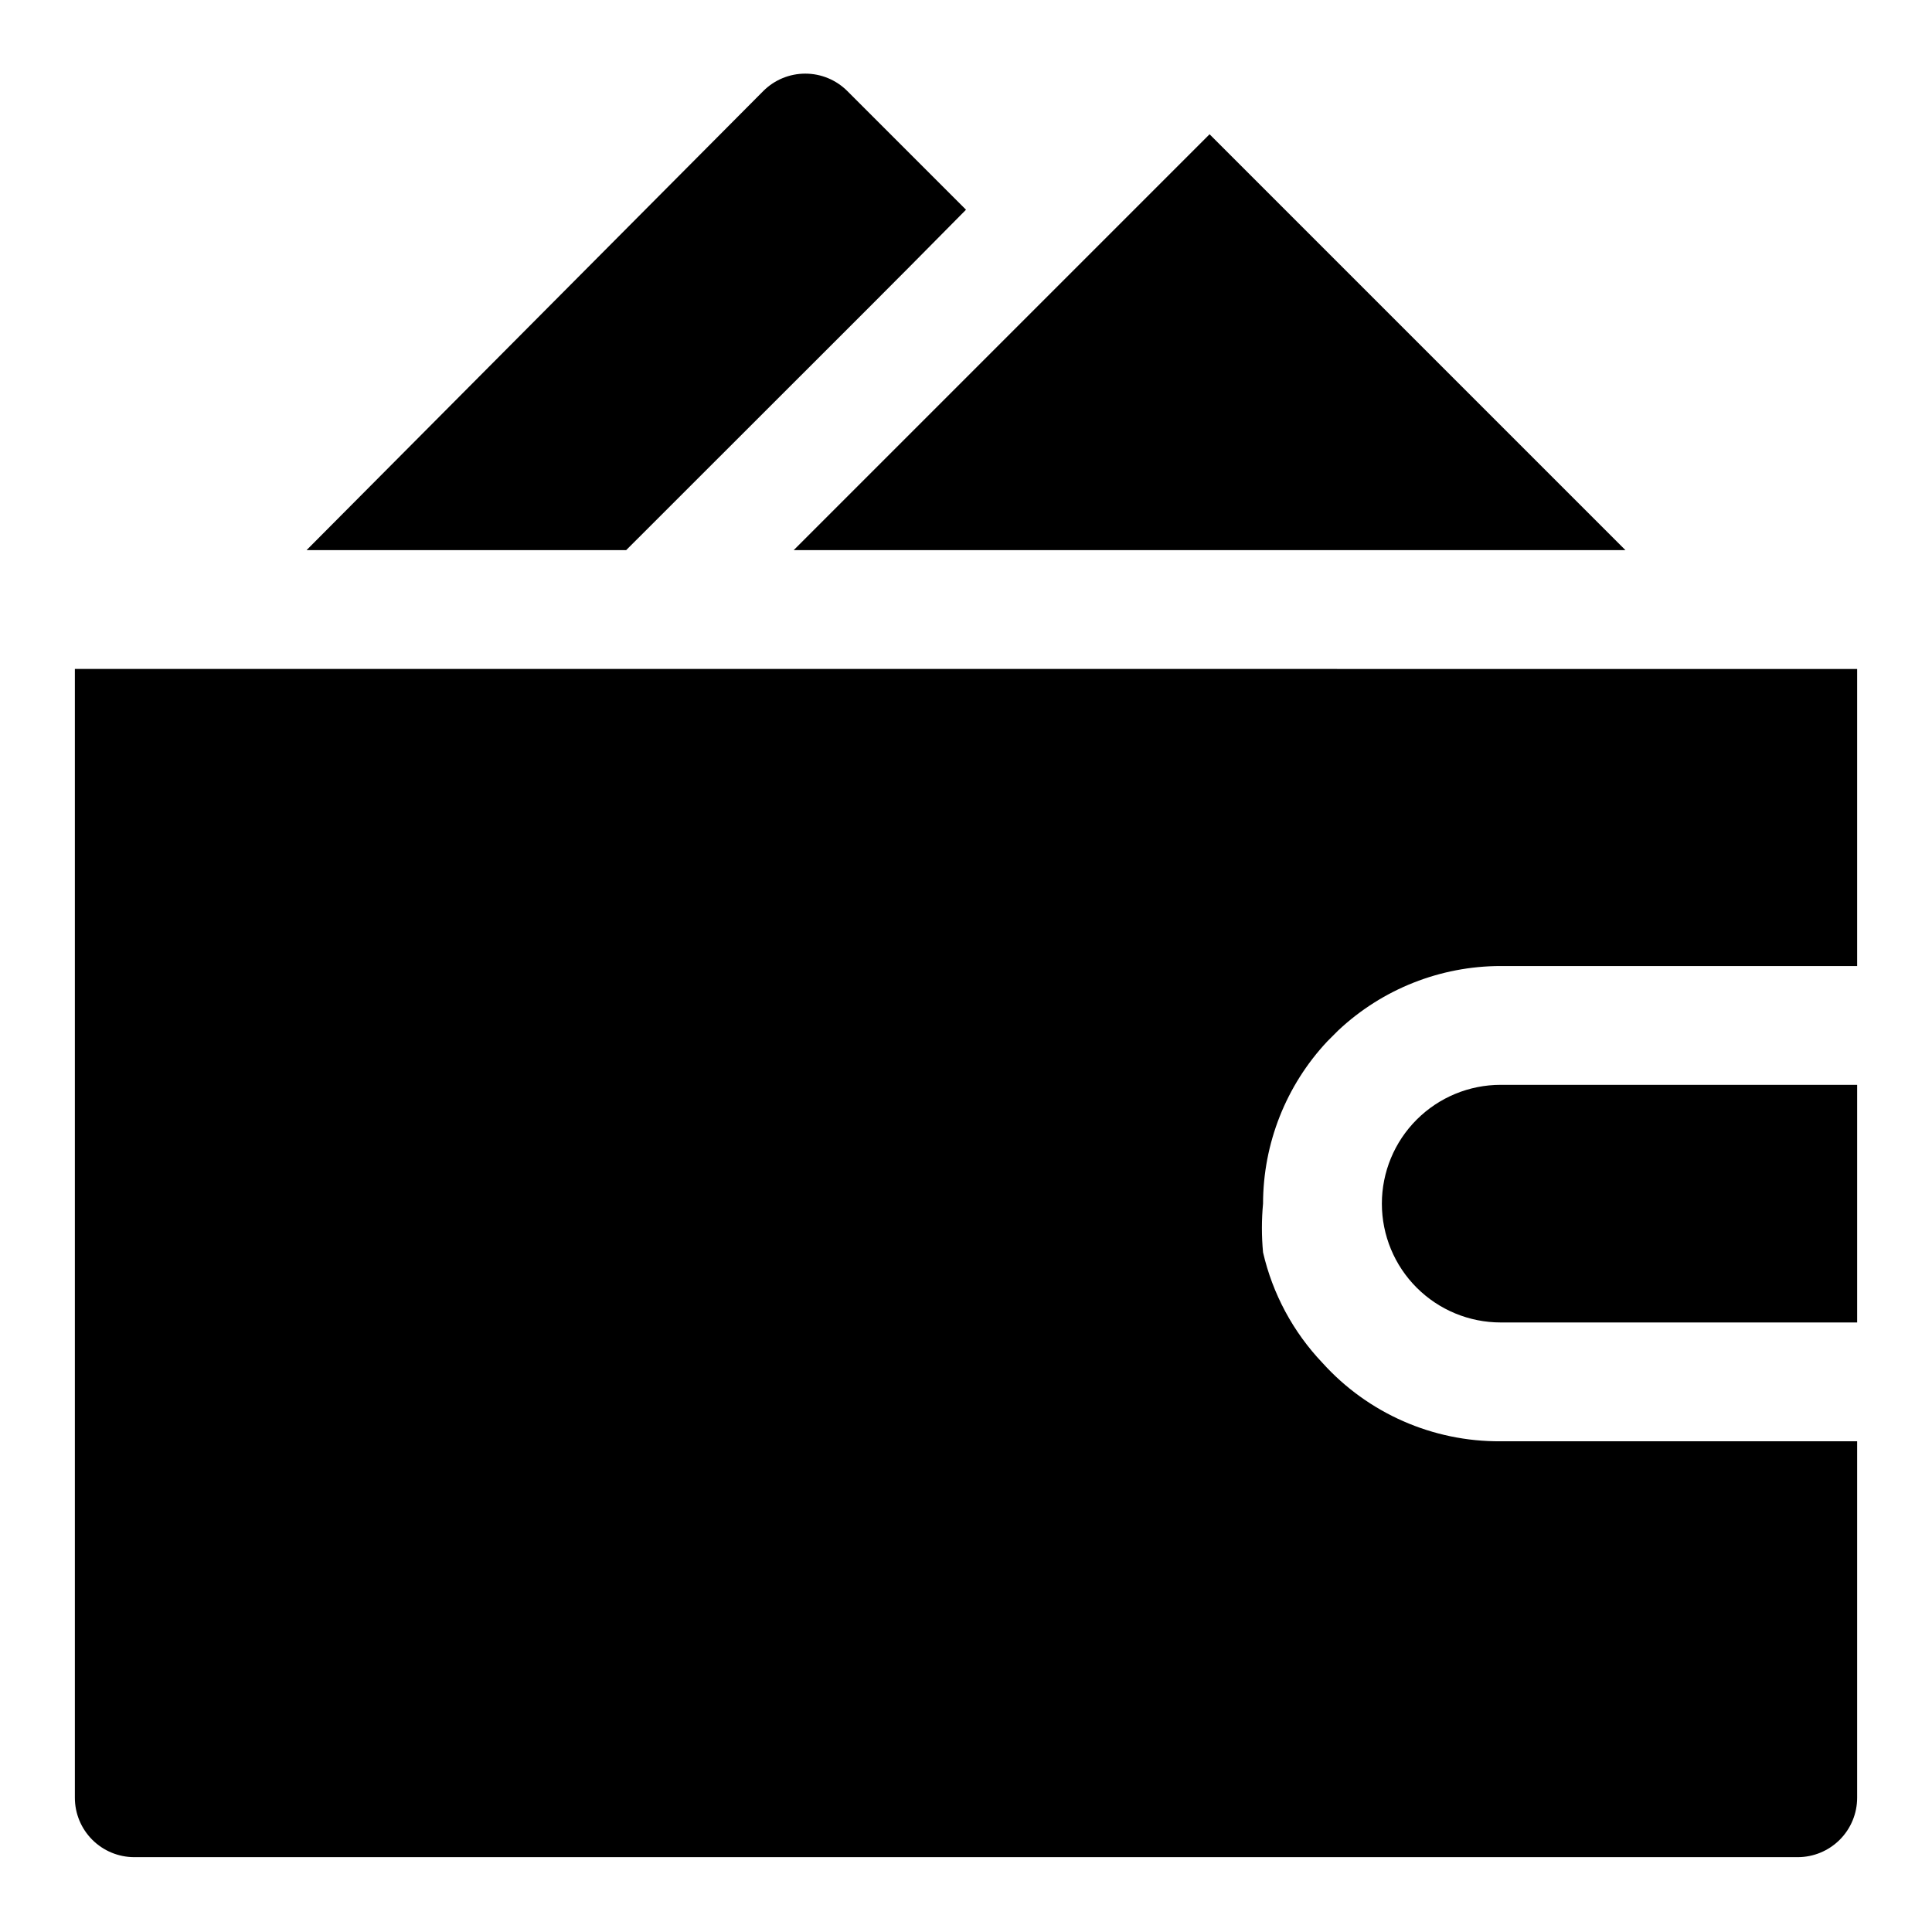
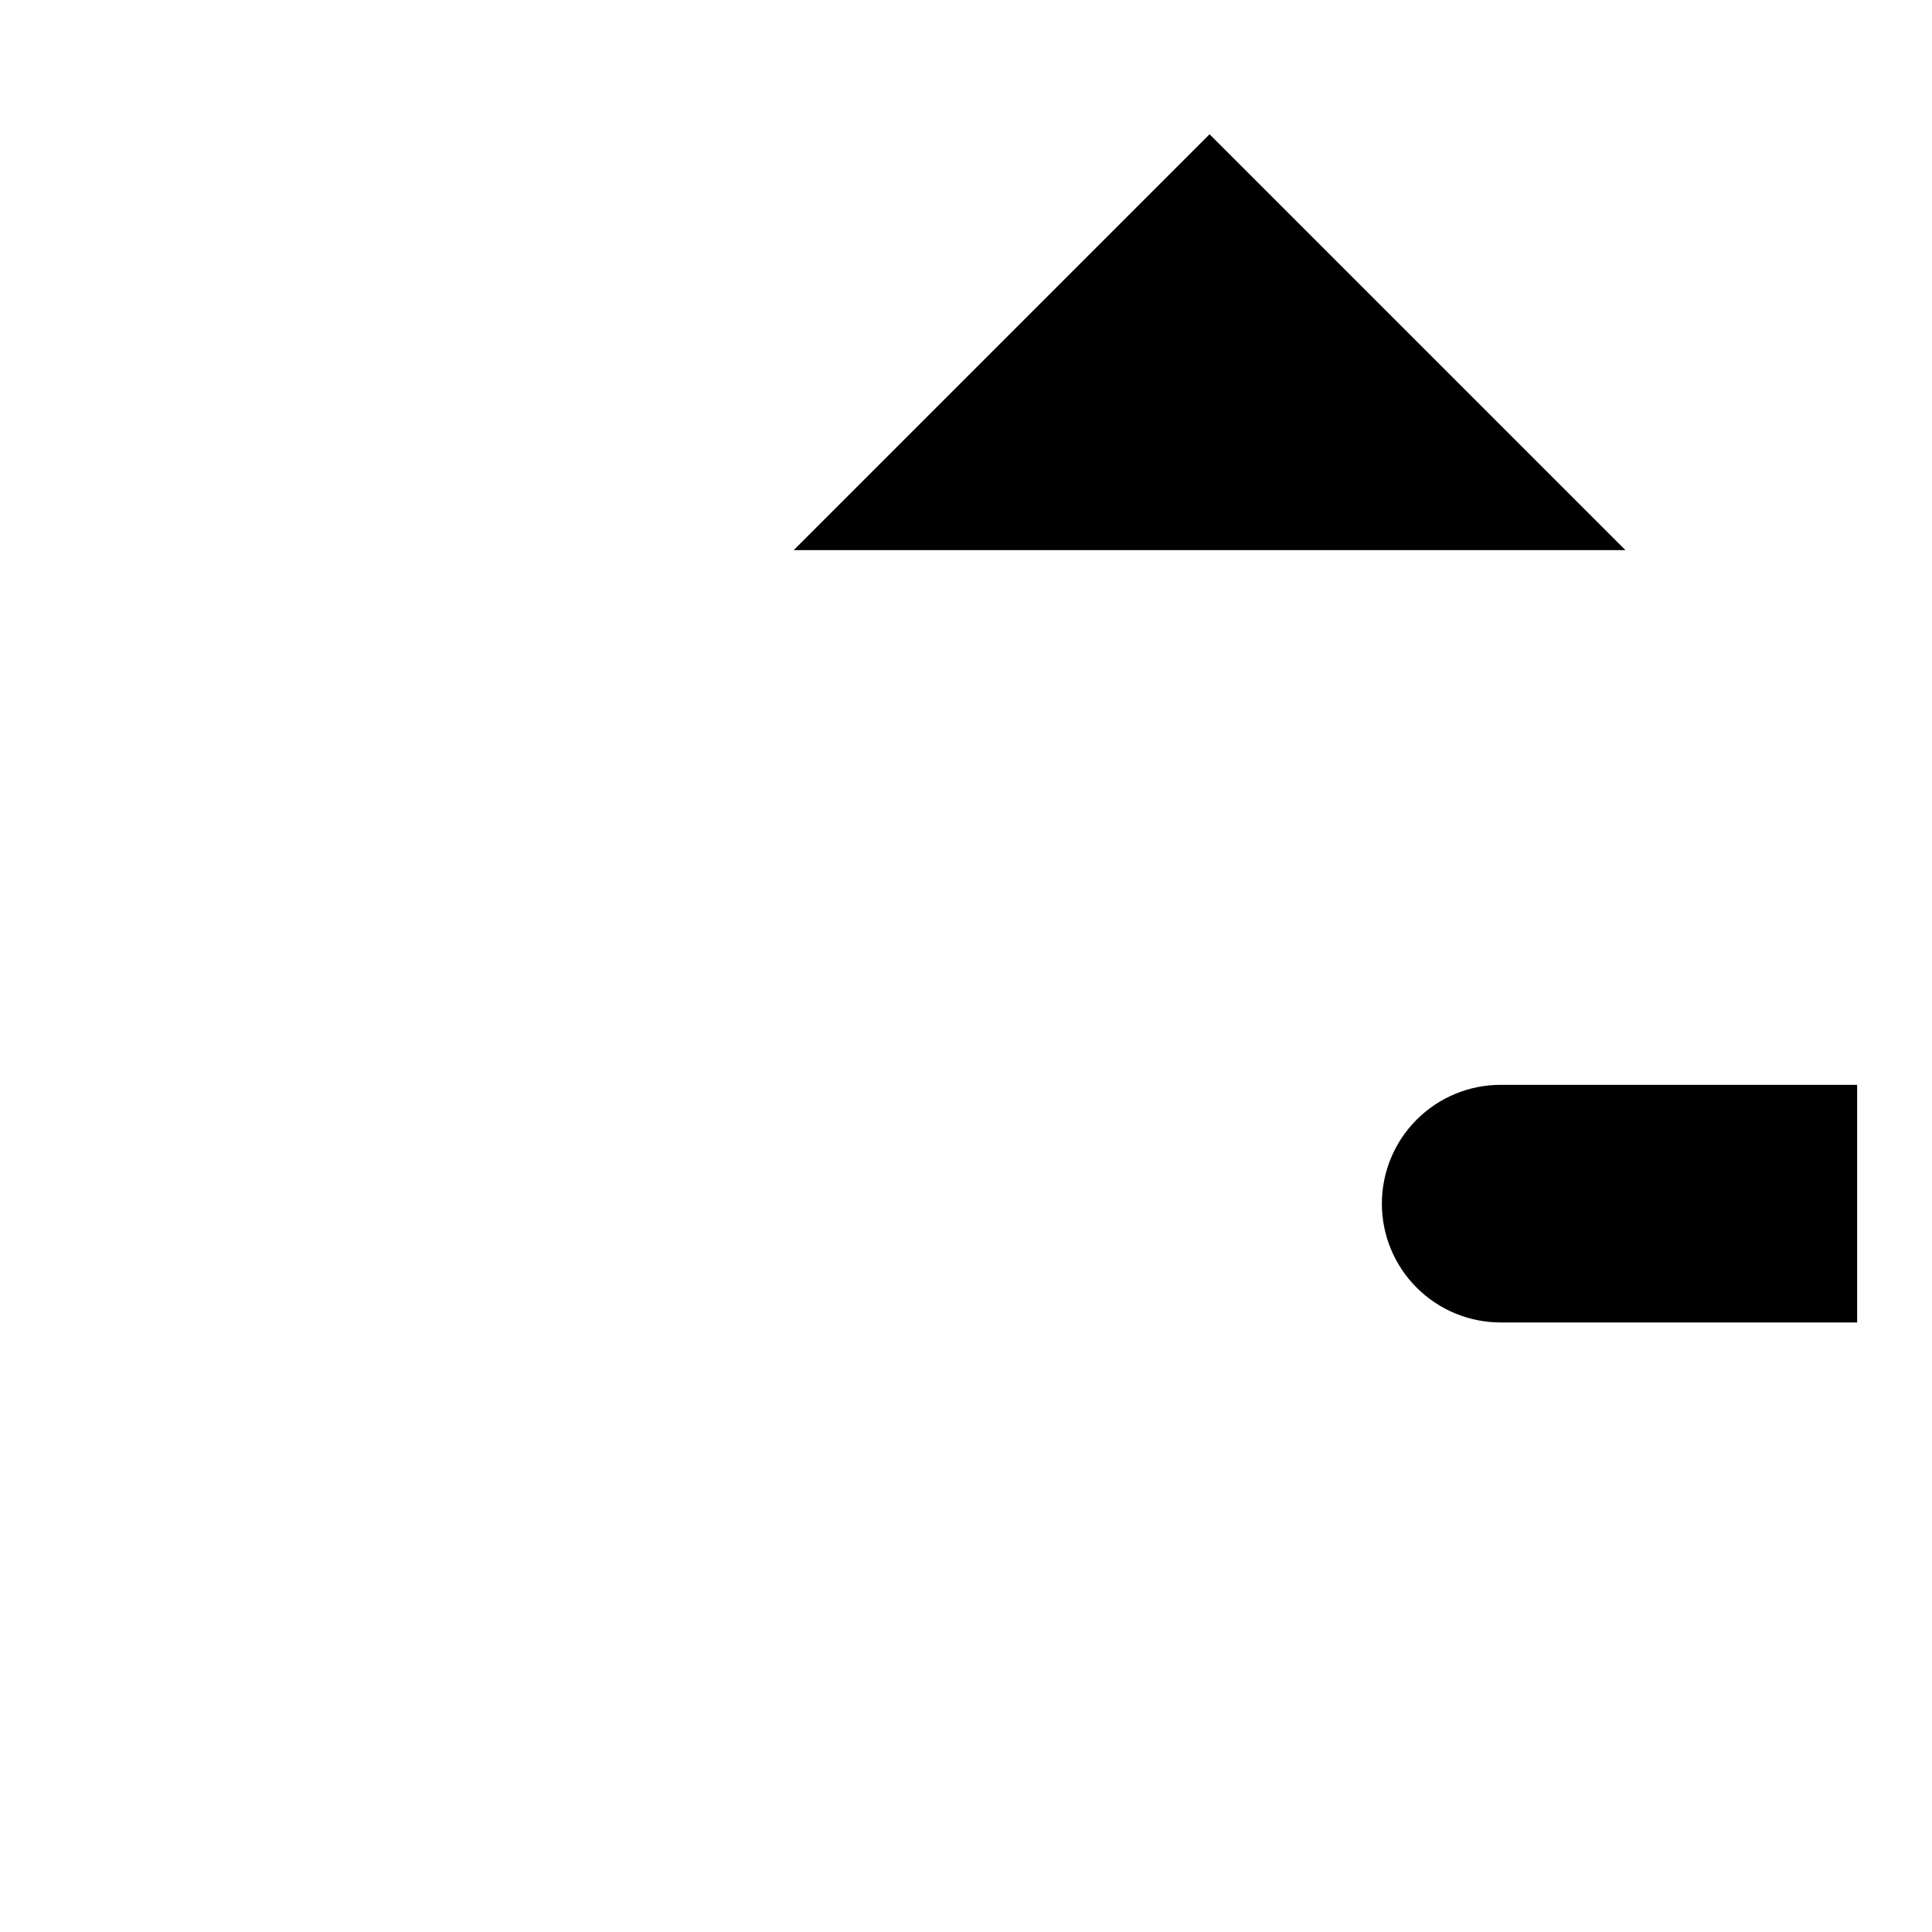
<svg xmlns="http://www.w3.org/2000/svg" fill="#000000" width="800px" height="800px" version="1.1" viewBox="144 144 512 512">
  <g>
    <path d="m574.76 289.79-110.21-110.21-110.21 110.21z" />
-     <path d="m295.3 289.79h14.641c79.668-79.664 61.559-61.402 90.059-90.211l-31.488-31.488c-2.949-2.934-6.941-4.578-11.102-4.578s-8.148 1.645-11.098 4.578l-121.07 121.7z" />
-     <path d="m395.75 321.28h-231.91v299.14c0 4.176 1.66 8.18 4.613 11.133s6.957 4.613 11.133 4.613h440.83c4.176 0 8.18-1.66 11.133-4.613s4.613-6.957 4.613-11.133v-94.465h-94.465c-17.988 0.137-35.18-7.426-47.234-20.781-7.773-8.176-13.211-18.289-15.742-29.281-0.402-4.297-0.402-8.617 0-12.91 0.016-15.965 6.094-31.328 17.004-42.984l2.992-2.992v0.004c11.652-10.914 27.016-16.992 42.98-17.004h94.465v-78.723z" />
    <path d="m510.21 462.98c0 8.348 3.316 16.359 9.223 22.262 5.906 5.906 13.914 9.223 22.266 9.223h94.465v-62.973h-94.465c-8.352 0-16.359 3.316-22.266 9.223-5.906 5.902-9.223 13.914-9.223 22.266z" />
  </g>
</svg>